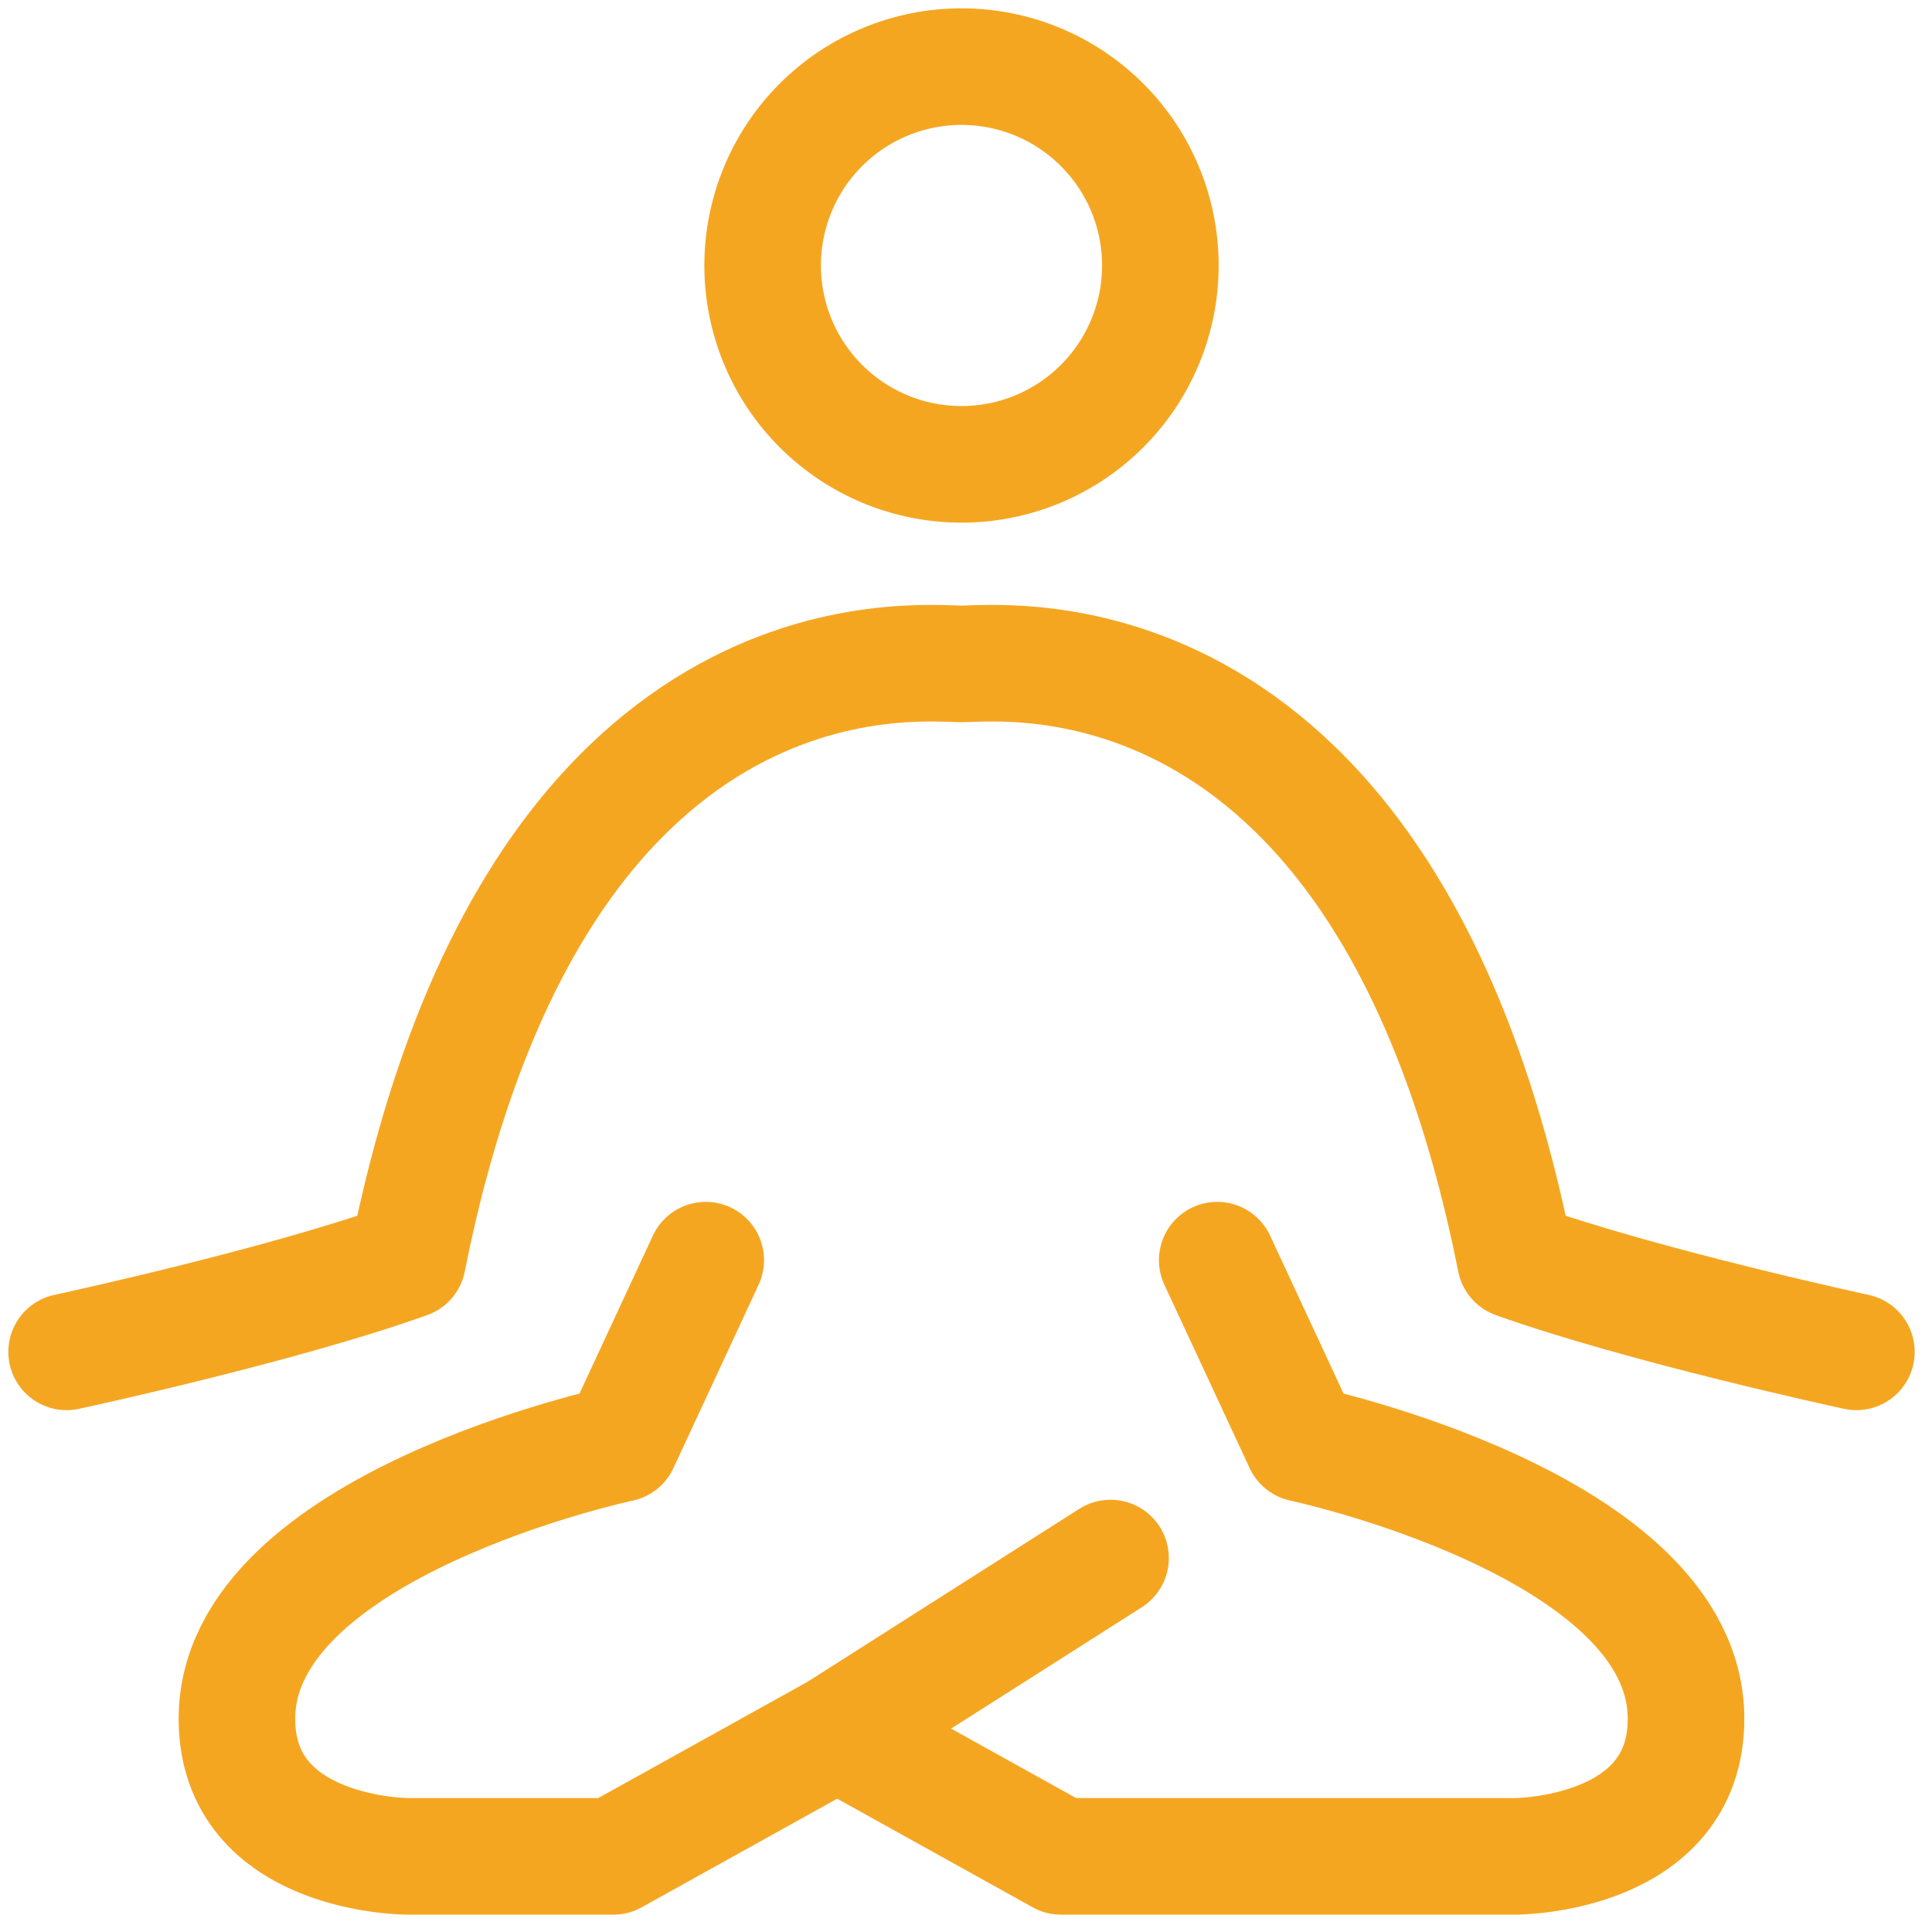
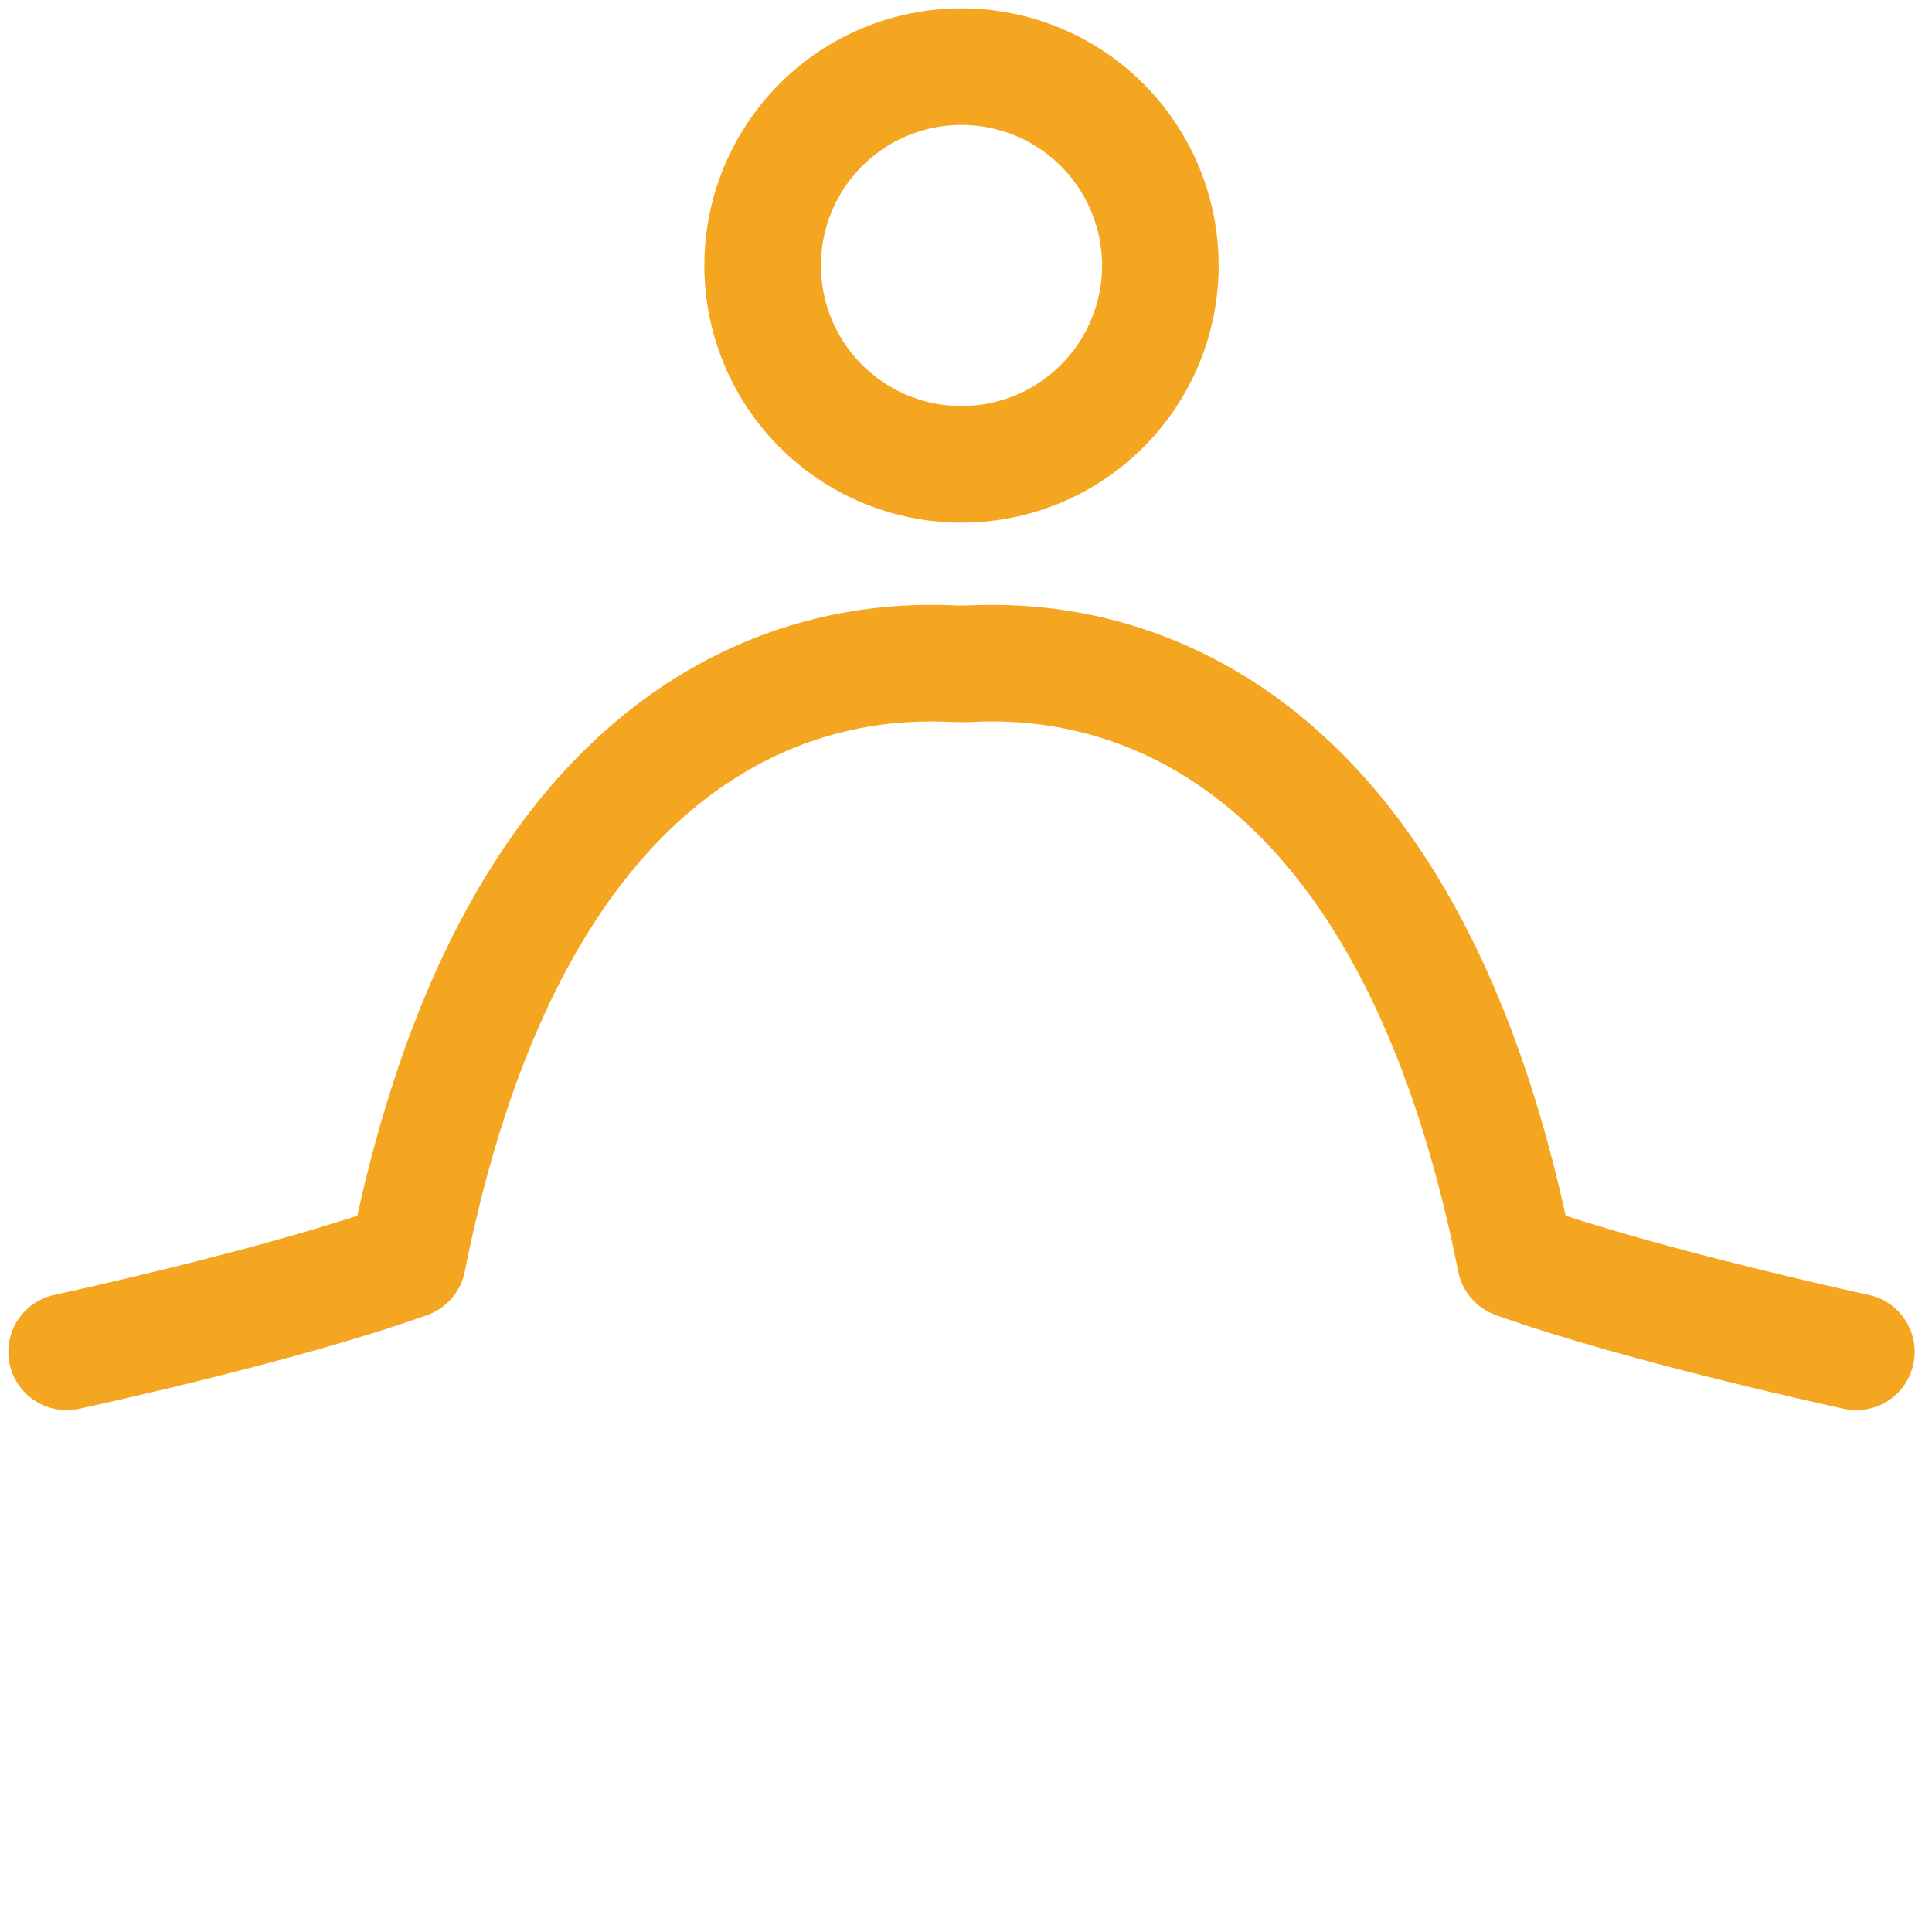
<svg xmlns="http://www.w3.org/2000/svg" width="58" height="58" viewBox="0 0 58 58" fill="none">
-   <path d="M36.542 37.831L39.103 43.338C39.103 43.338 50.616 45.783 50.616 51.598C50.616 55.729 45.494 55.729 45.494 55.729H31.852L25.136 51.998" stroke="#F5A621" stroke-width="3.5" stroke-linecap="round" stroke-linejoin="round" />
-   <path d="M21.187 37.831L18.629 43.338C18.629 43.338 7.113 45.783 7.113 51.598C7.113 55.729 12.235 55.729 12.235 55.729H18.414L25.13 51.998L33.339 46.774" stroke="#F5A621" stroke-width="3.5" stroke-linecap="round" stroke-linejoin="round" />
  <path d="M2 40.584C2 40.584 8.397 39.208 12.236 37.832C16.071 18.555 27.581 19.931 28.865 19.931C30.145 19.931 41.658 18.555 45.494 37.832C49.333 39.205 55.73 40.584 55.73 40.584M28.865 13.94C30.448 13.94 31.967 13.311 33.086 12.191C34.206 11.072 34.835 9.553 34.835 7.97C34.835 6.387 34.206 4.868 33.086 3.749C31.967 2.629 30.448 2 28.865 2C27.281 2 25.763 2.629 24.643 3.749C23.524 4.868 22.895 6.387 22.895 7.97C22.895 9.553 23.524 11.072 24.643 12.191C25.763 13.311 27.281 13.94 28.865 13.94Z" stroke="#F5A621" stroke-width="3.5" stroke-linecap="round" stroke-linejoin="round" />
</svg>